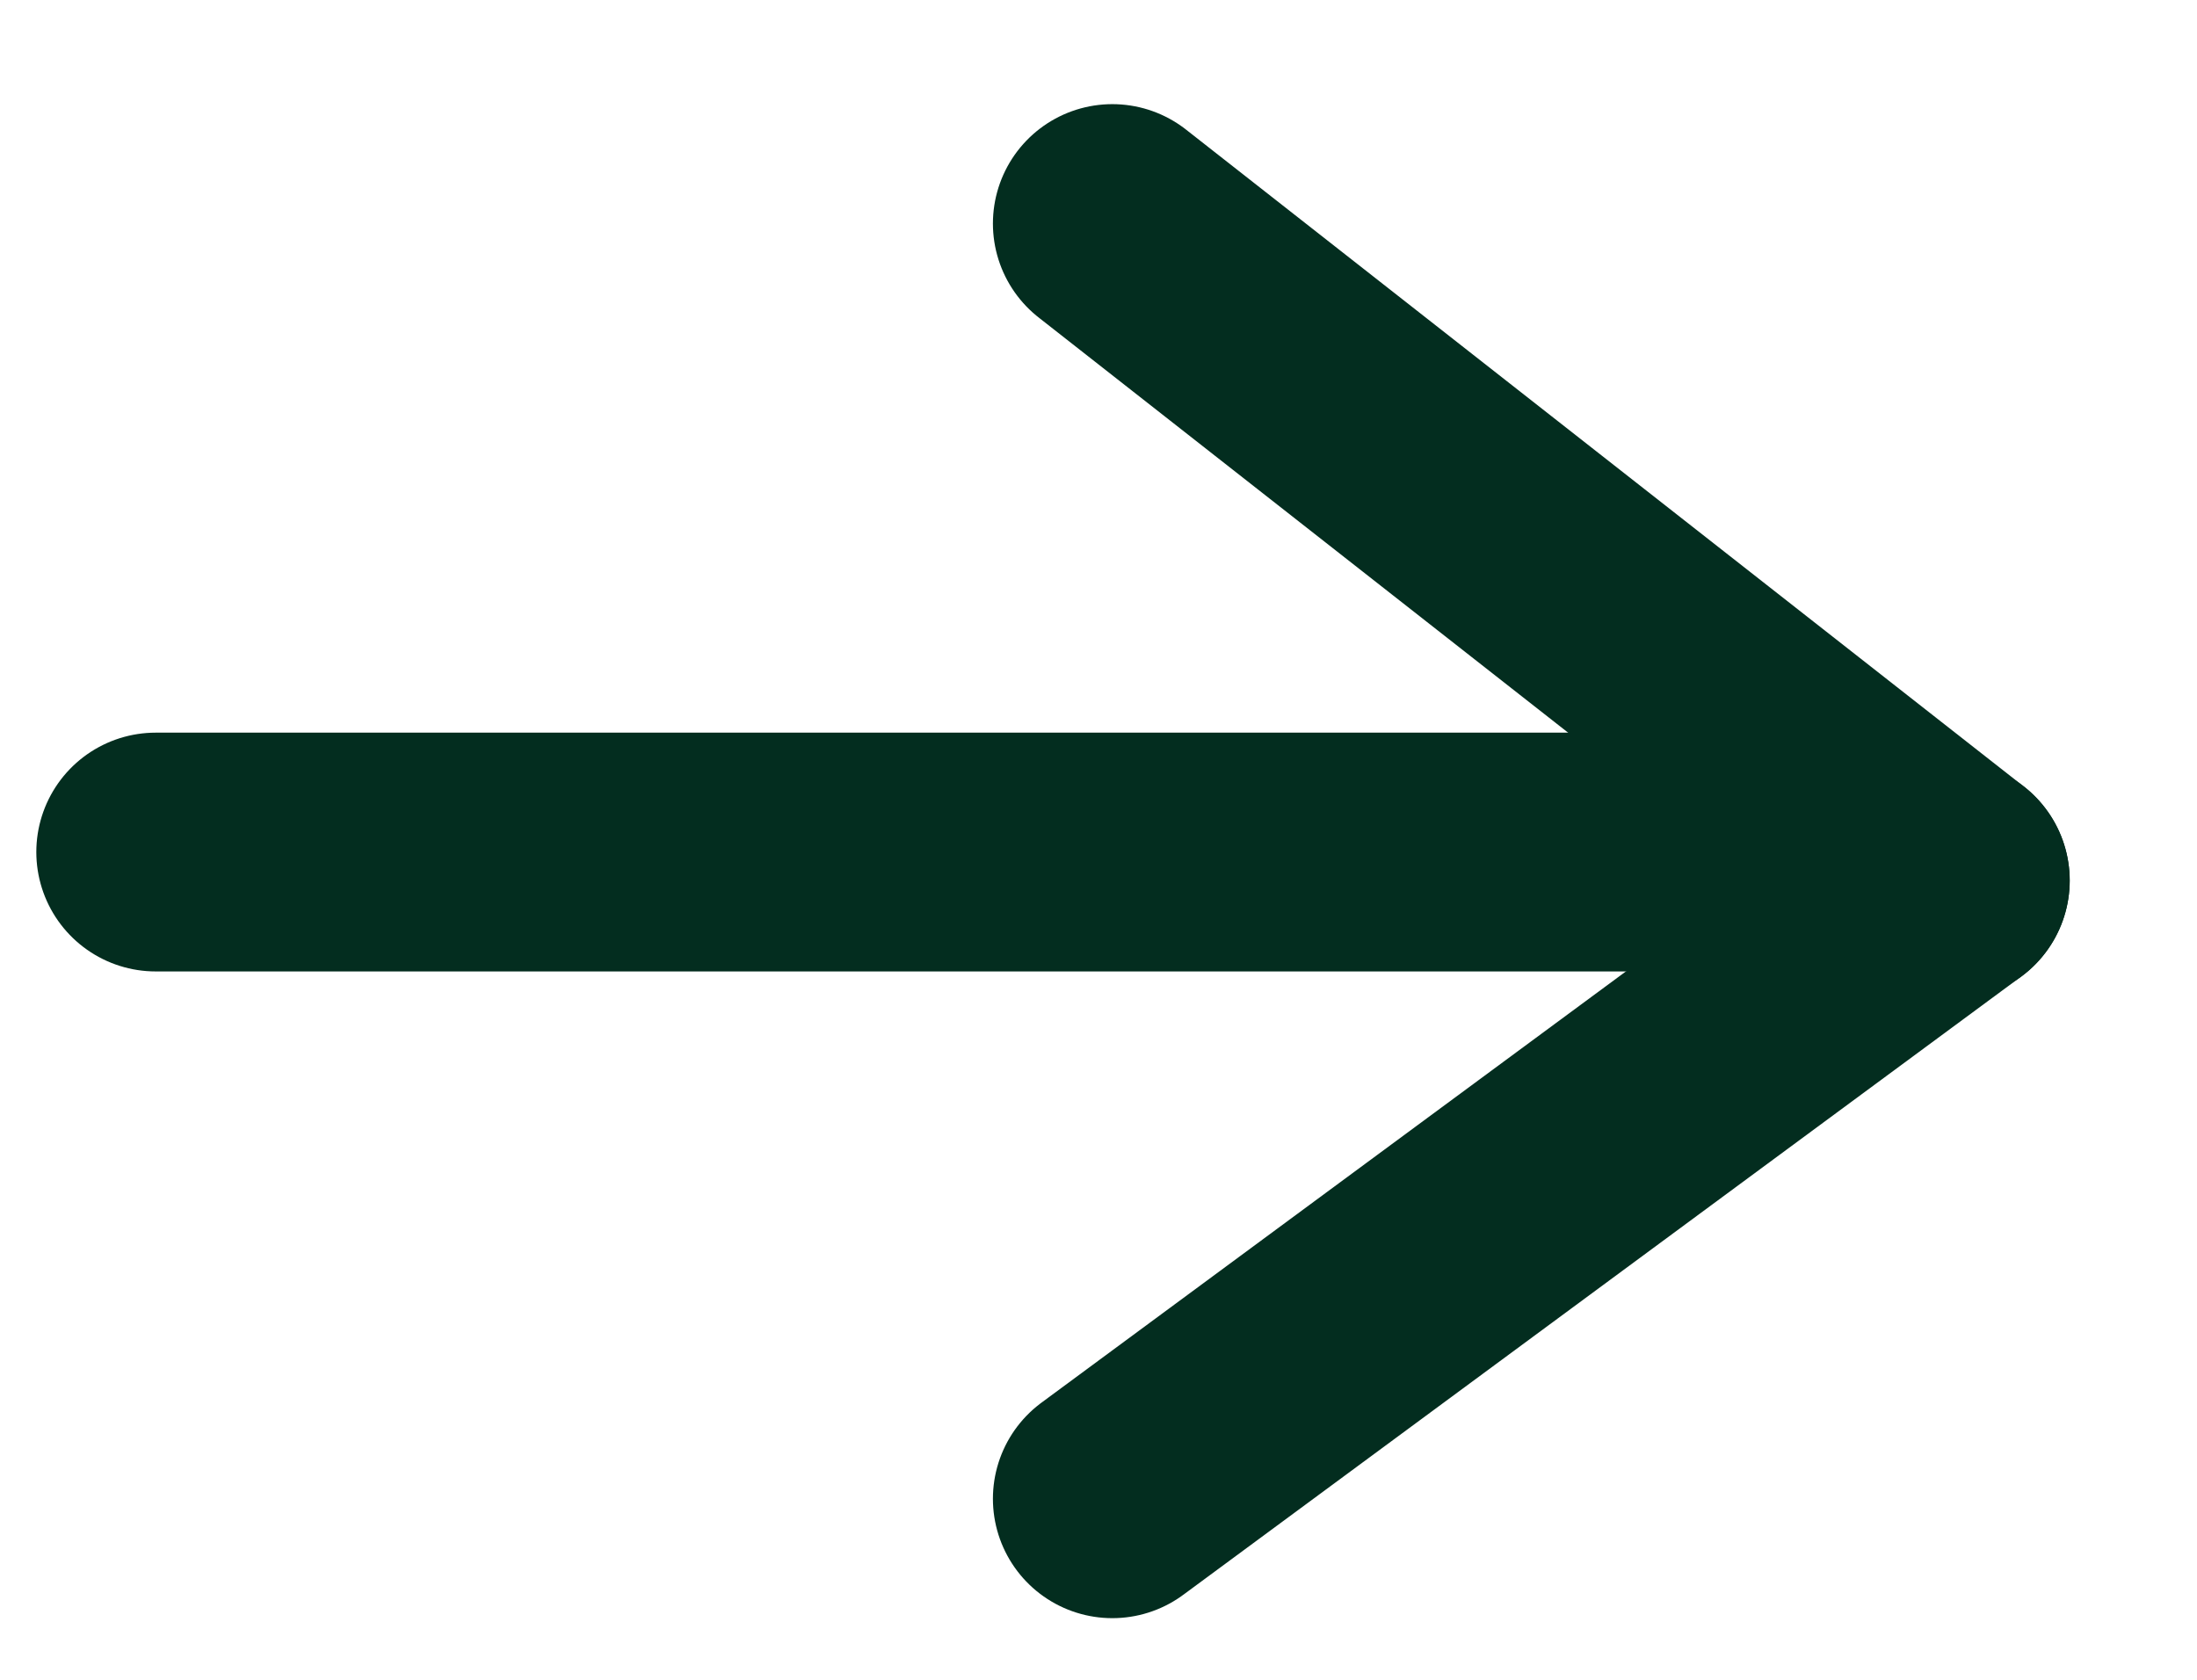
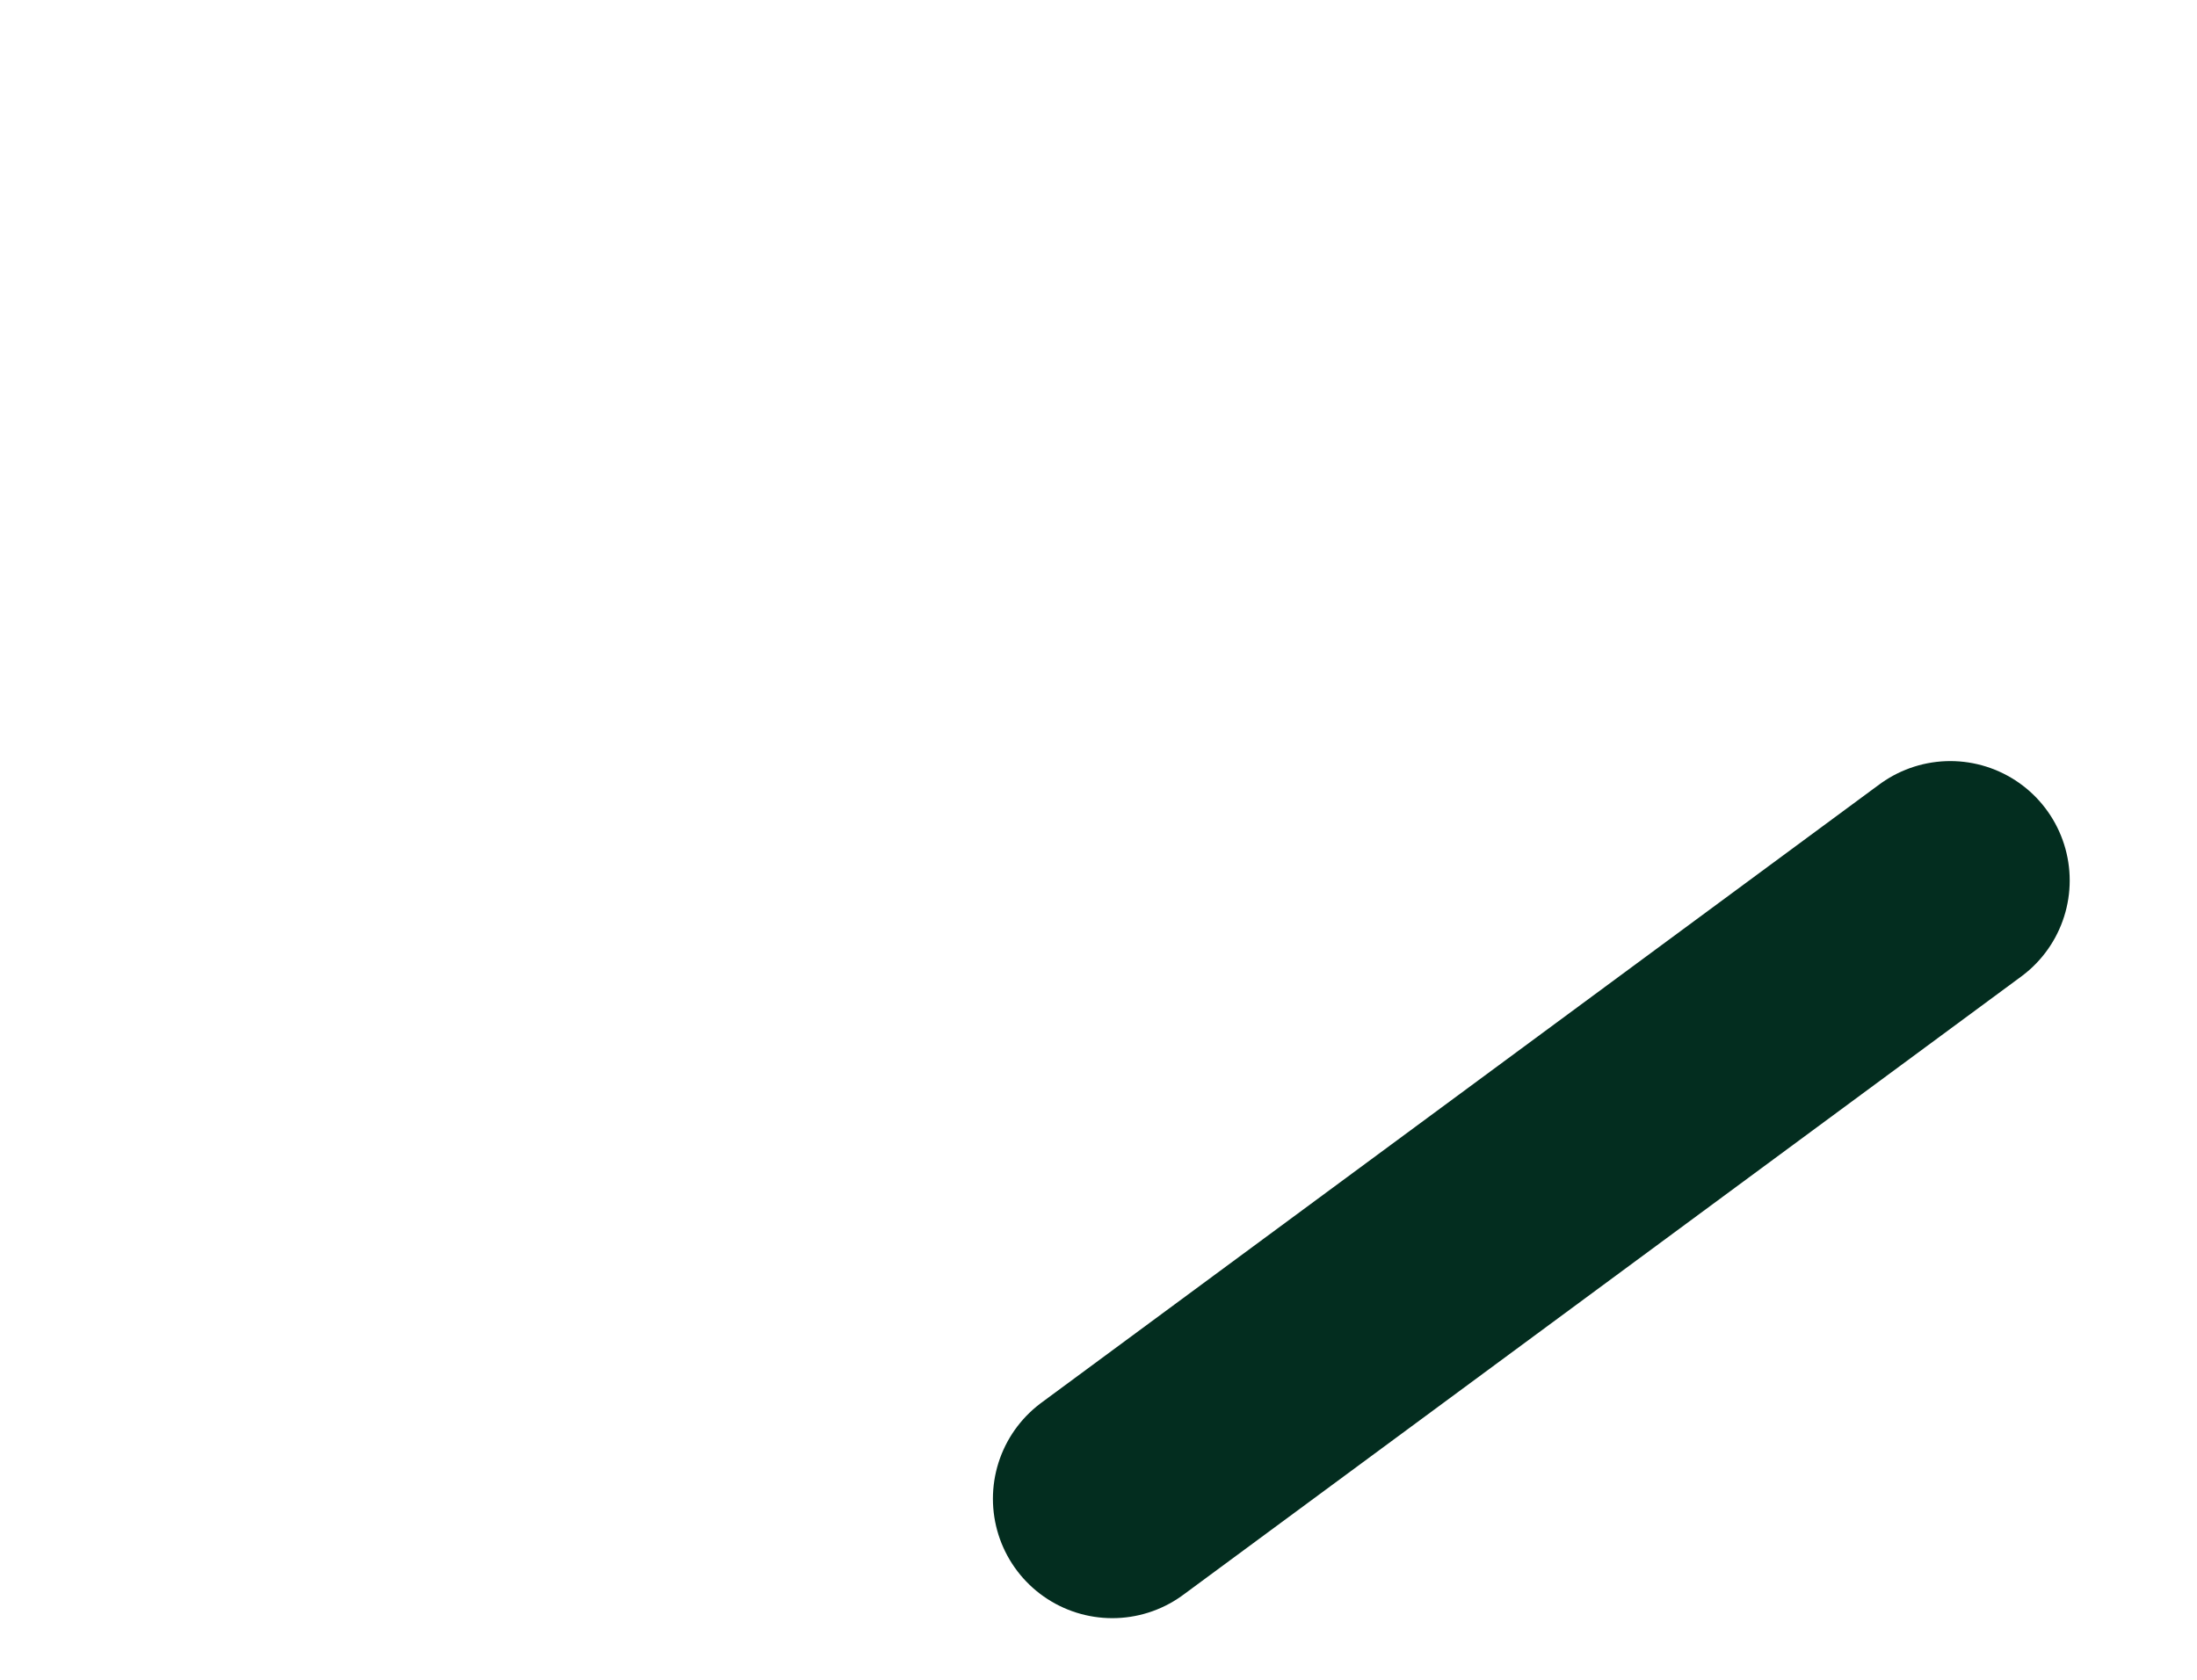
<svg xmlns="http://www.w3.org/2000/svg" width="17" height="13" viewBox="0 0 17 13" fill="none">
  <path d="M8.607 11.599L15.091 6.814" stroke="#032D1F" stroke-width="1.848" stroke-linecap="round" />
-   <path d="M8.607 1.73L15.091 6.815" stroke="#032D1F" stroke-width="1.848" stroke-linecap="round" />
-   <path d="M13.829 6.594L1.205 6.594" stroke="#032D1F" stroke-width="1.848" stroke-linecap="round" />
</svg>